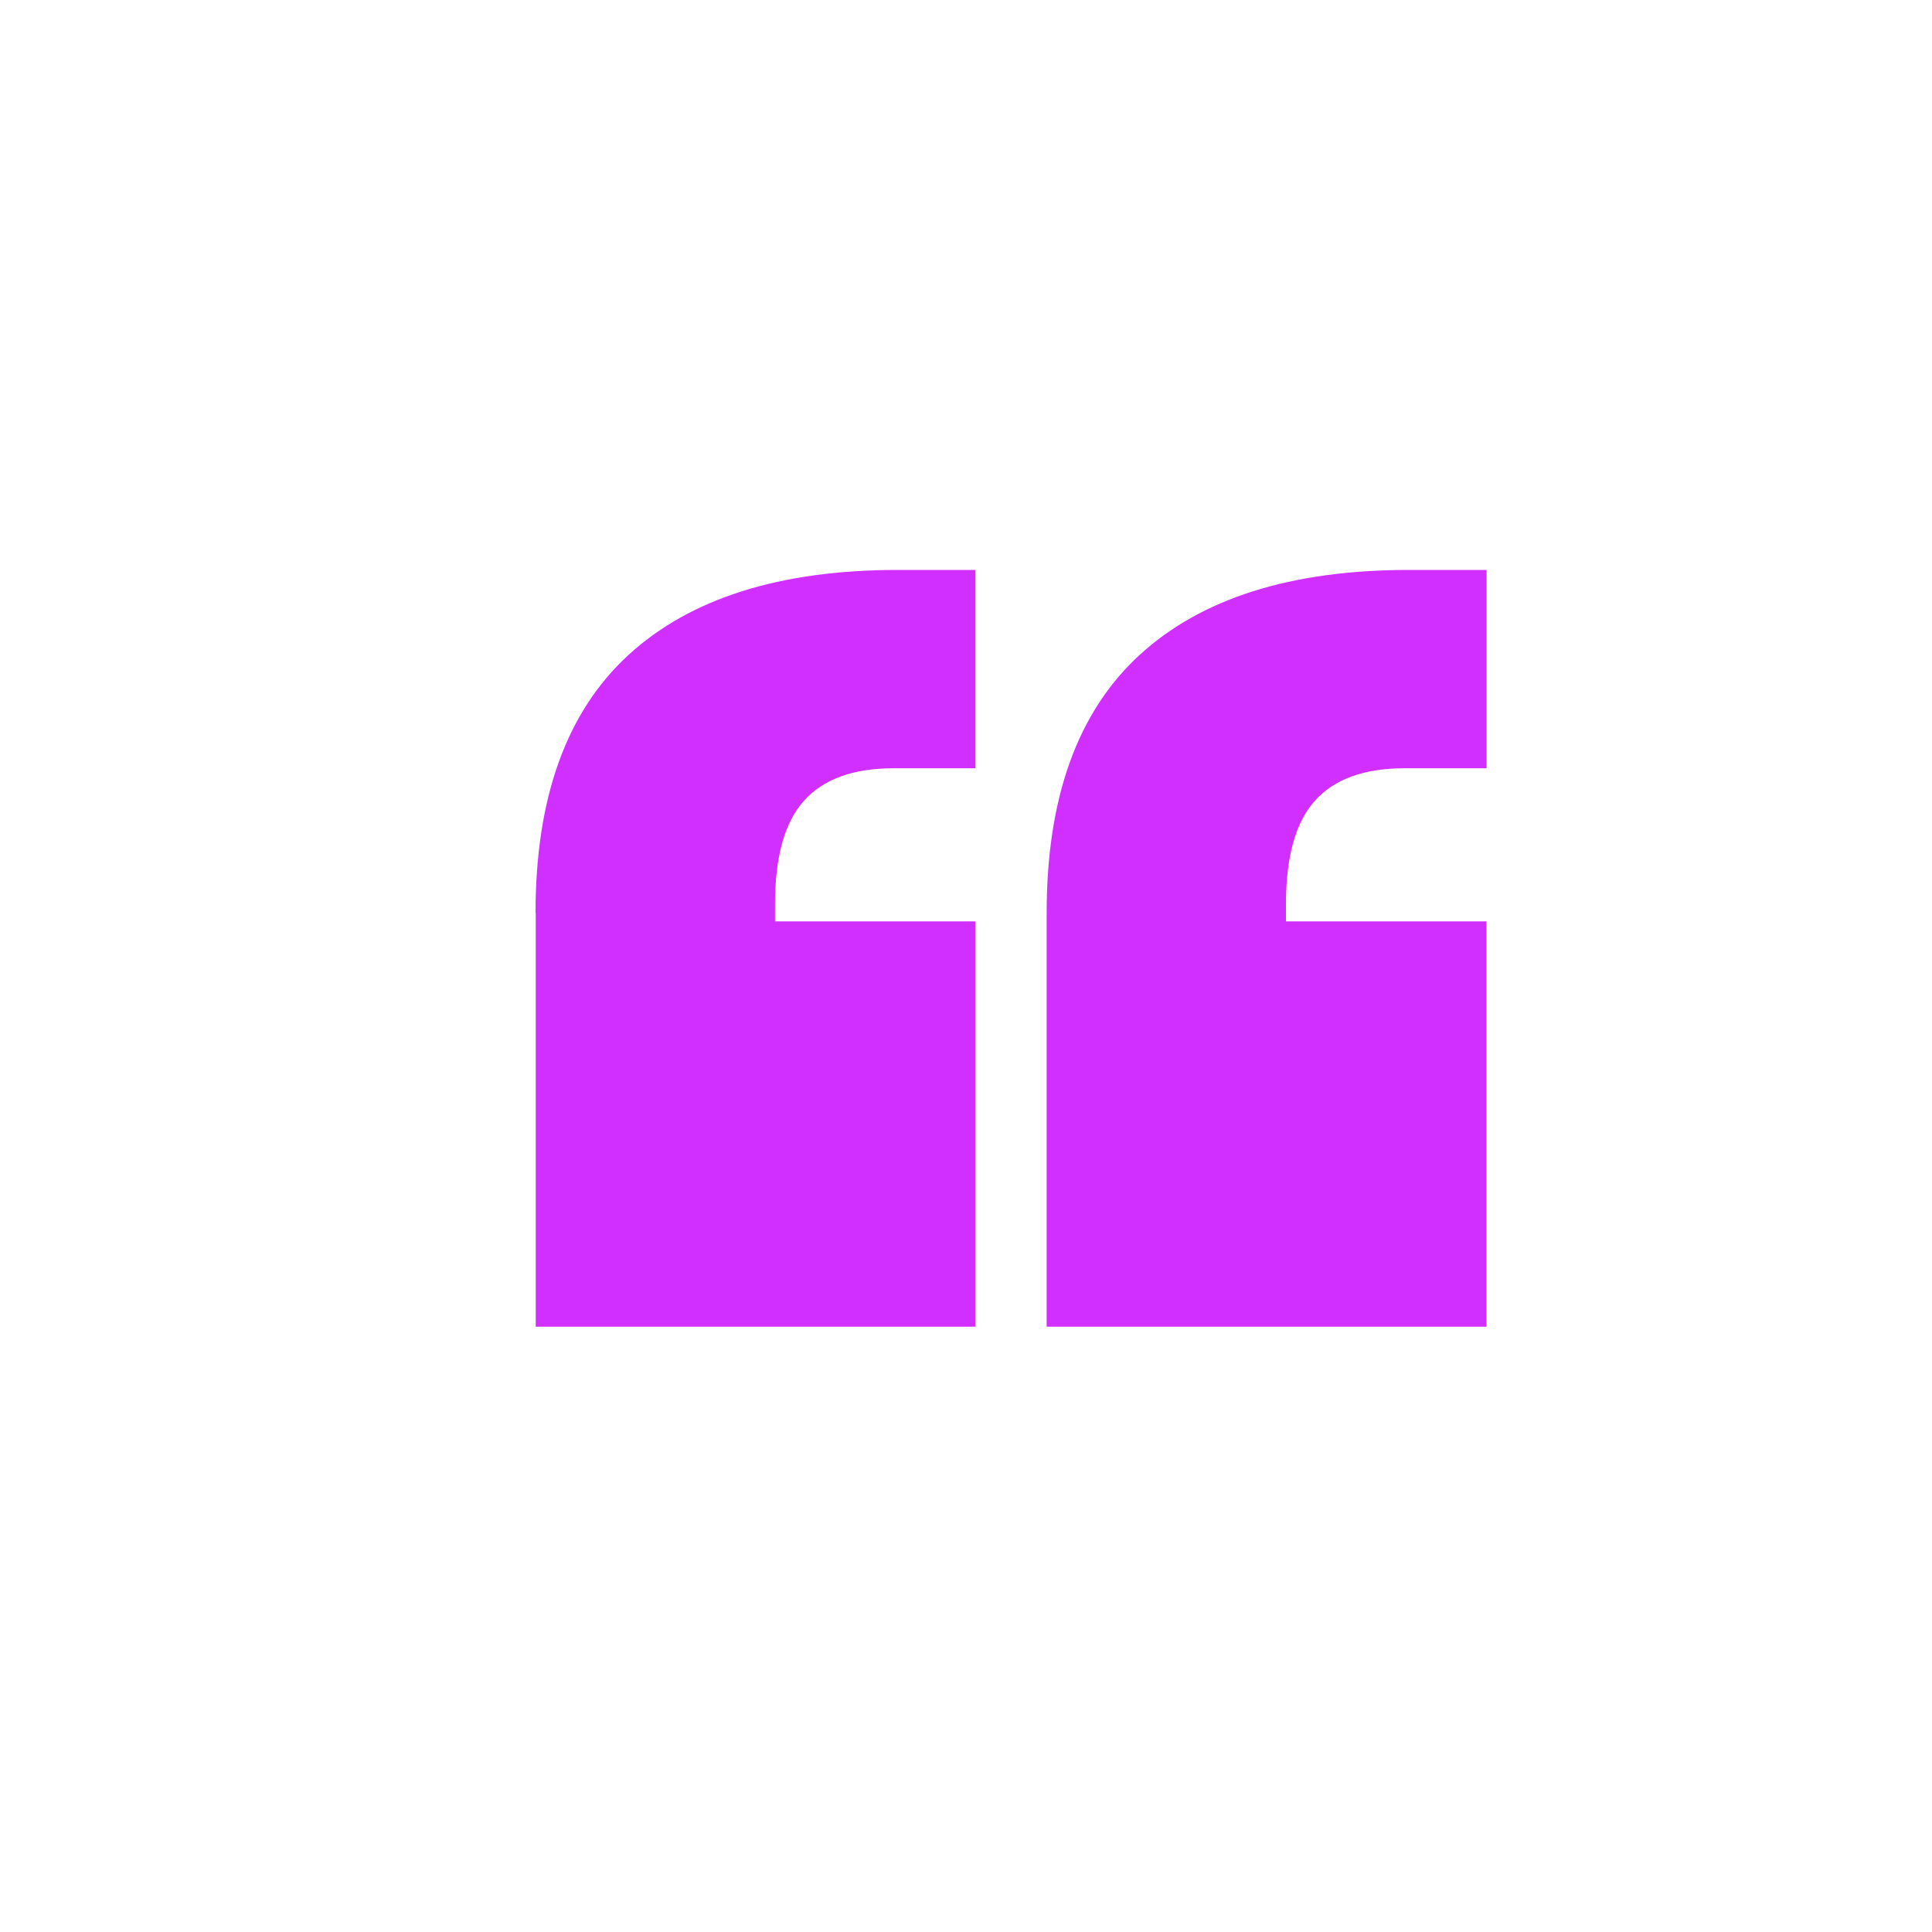
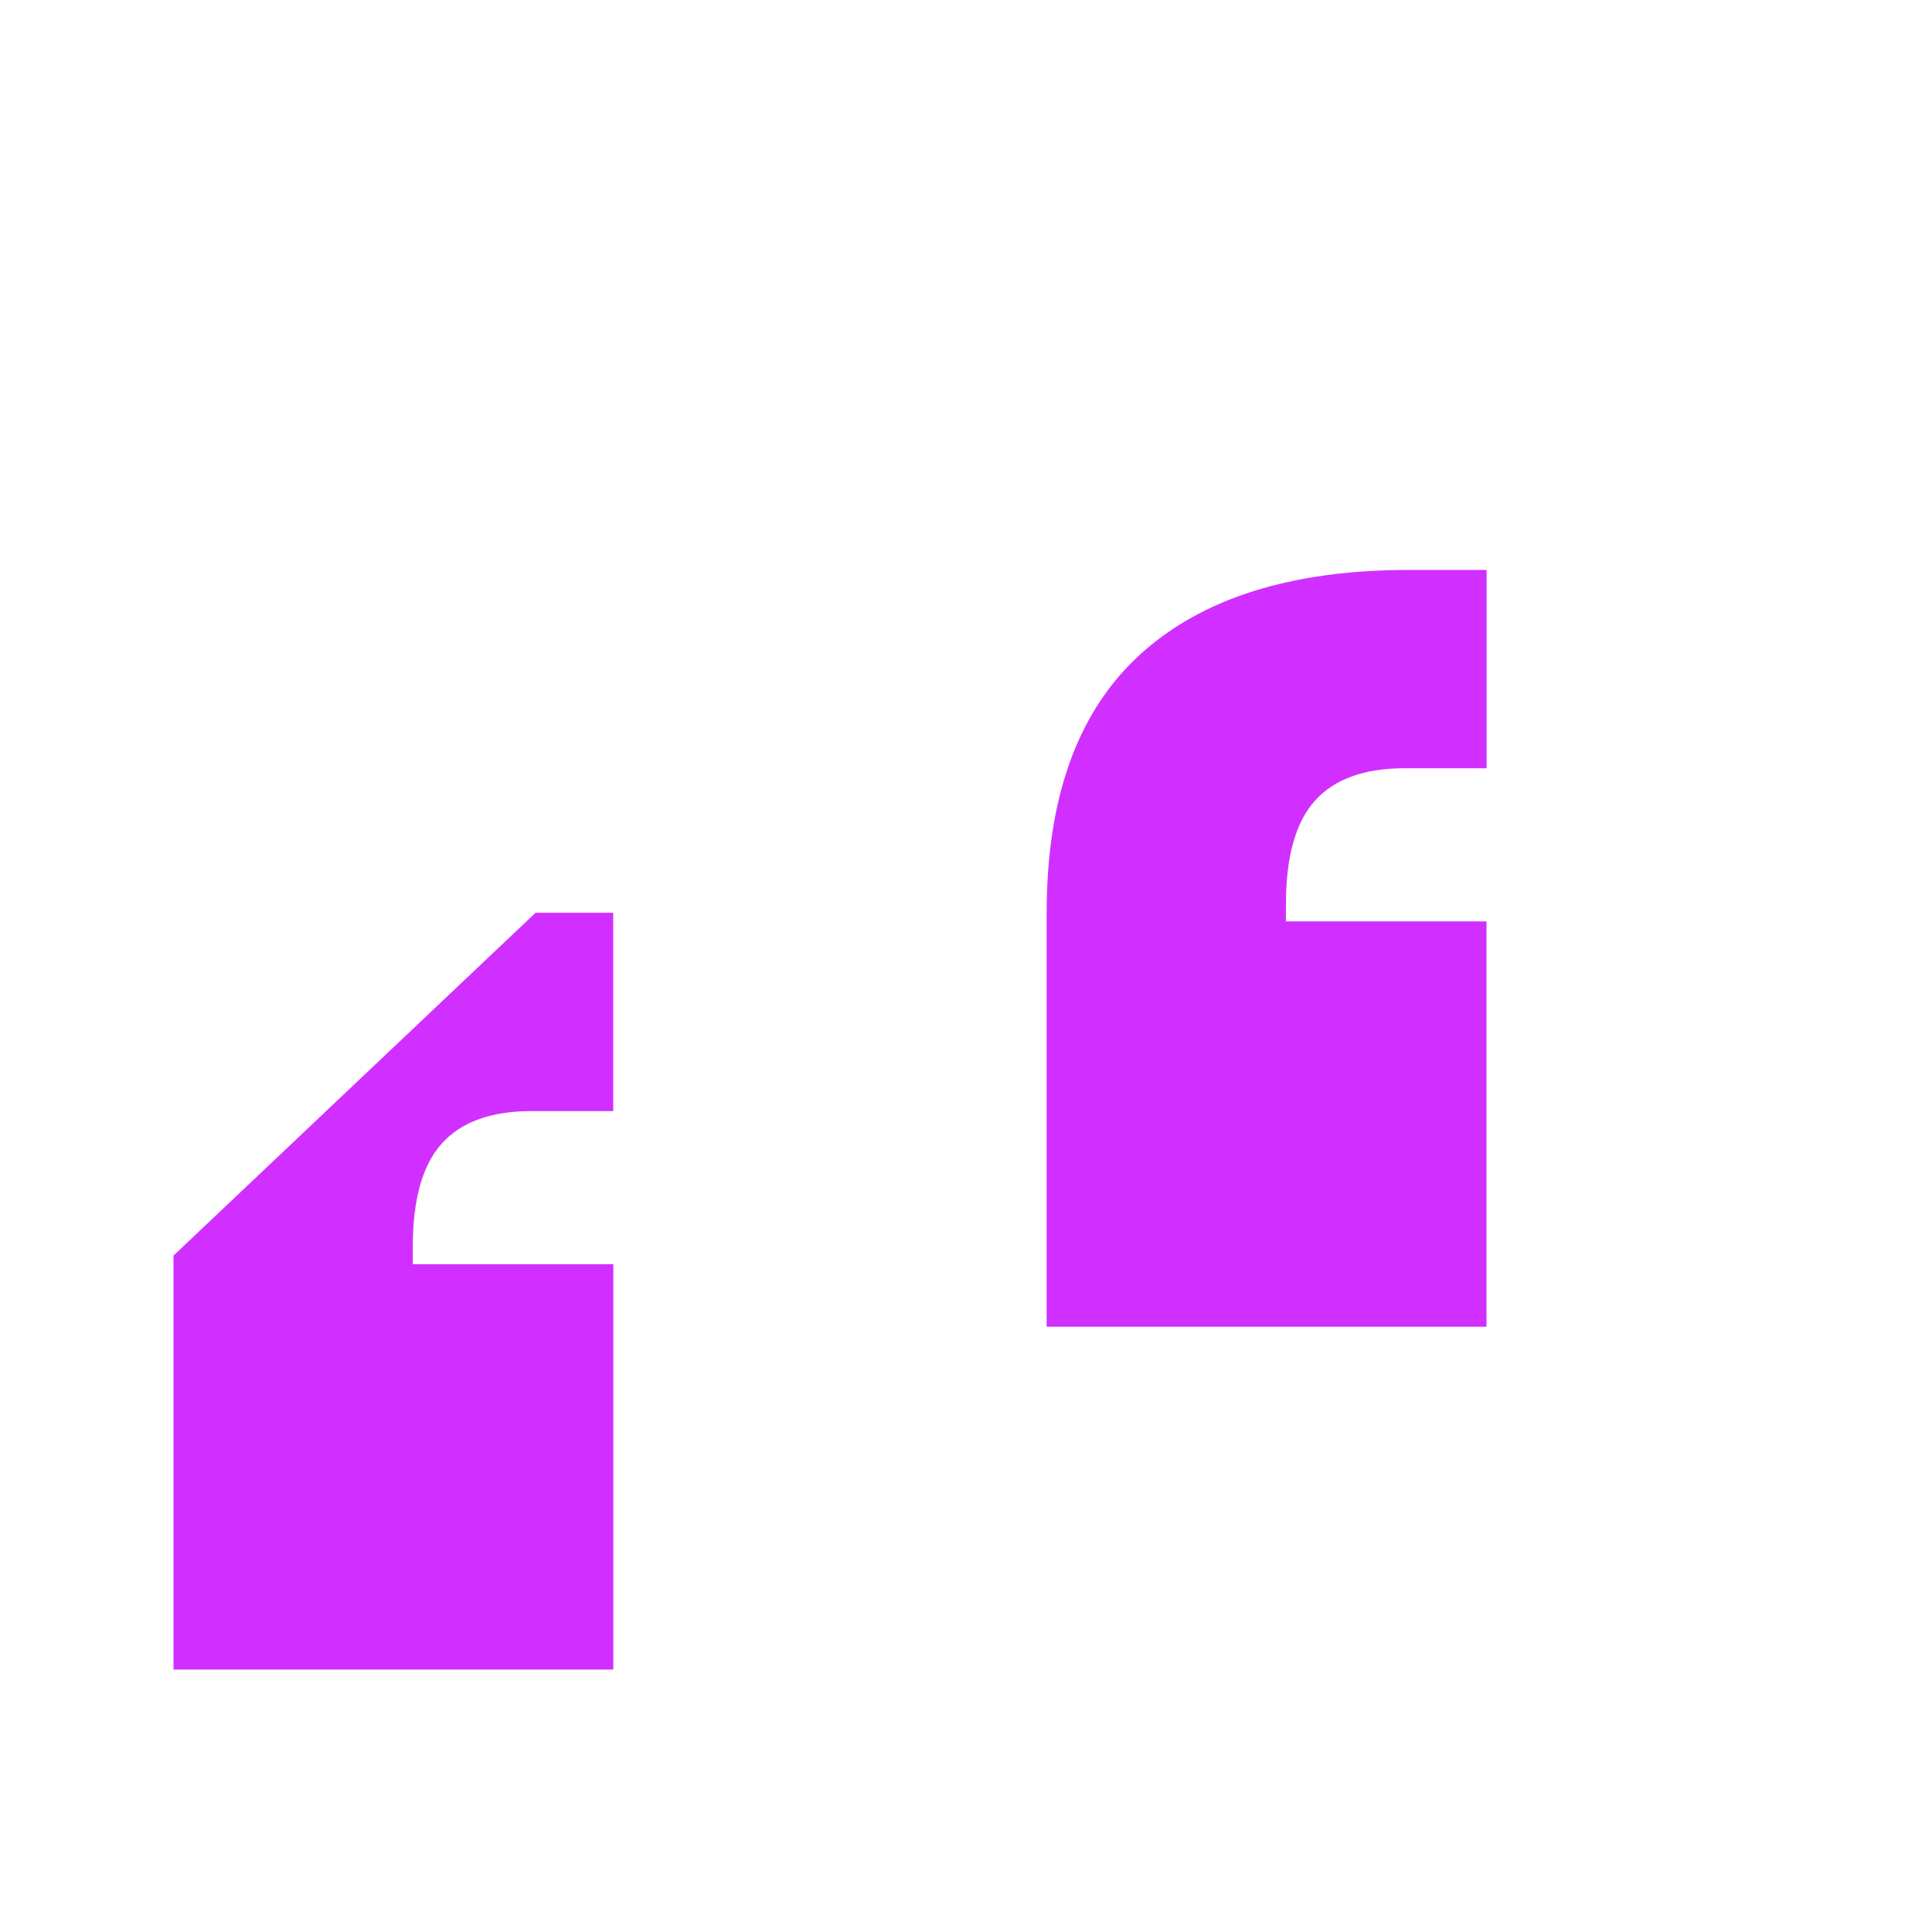
<svg xmlns="http://www.w3.org/2000/svg" id="Layer_1" version="1.1" viewBox="0 0 200 200">
  <defs>
    <style>
      .st0 {
        fill: #d12fff;
      }
    </style>
  </defs>
-   <path class="st0" d="M55.44,94.49c0-11.9,3.2-20.79,9.6-26.67,6.4-5.88,15.7-8.82,27.9-8.82h8.04v20.53h-8.48c-4.17,0-7.25,1.12-9.26,3.35-2.01,2.23-3.01,5.8-3.01,10.71v1.79h20.76v41.96h-45.53v-42.85ZM145.39,79.53c-4.17,0-7.25,1.12-9.26,3.35-2.01,2.23-3.01,5.8-3.01,10.71v1.79h20.76v41.96h-45.53v-42.85c0-11.9,3.2-20.79,9.6-26.67,6.4-5.88,15.7-8.82,27.9-8.82h8.04v20.53h-8.48Z" />
+   <path class="st0" d="M55.44,94.49h8.04v20.53h-8.48c-4.17,0-7.25,1.12-9.26,3.35-2.01,2.23-3.01,5.8-3.01,10.71v1.79h20.76v41.96h-45.53v-42.85ZM145.39,79.53c-4.17,0-7.25,1.12-9.26,3.35-2.01,2.23-3.01,5.8-3.01,10.71v1.79h20.76v41.96h-45.53v-42.85c0-11.9,3.2-20.79,9.6-26.67,6.4-5.88,15.7-8.82,27.9-8.82h8.04v20.53h-8.48Z" />
</svg>